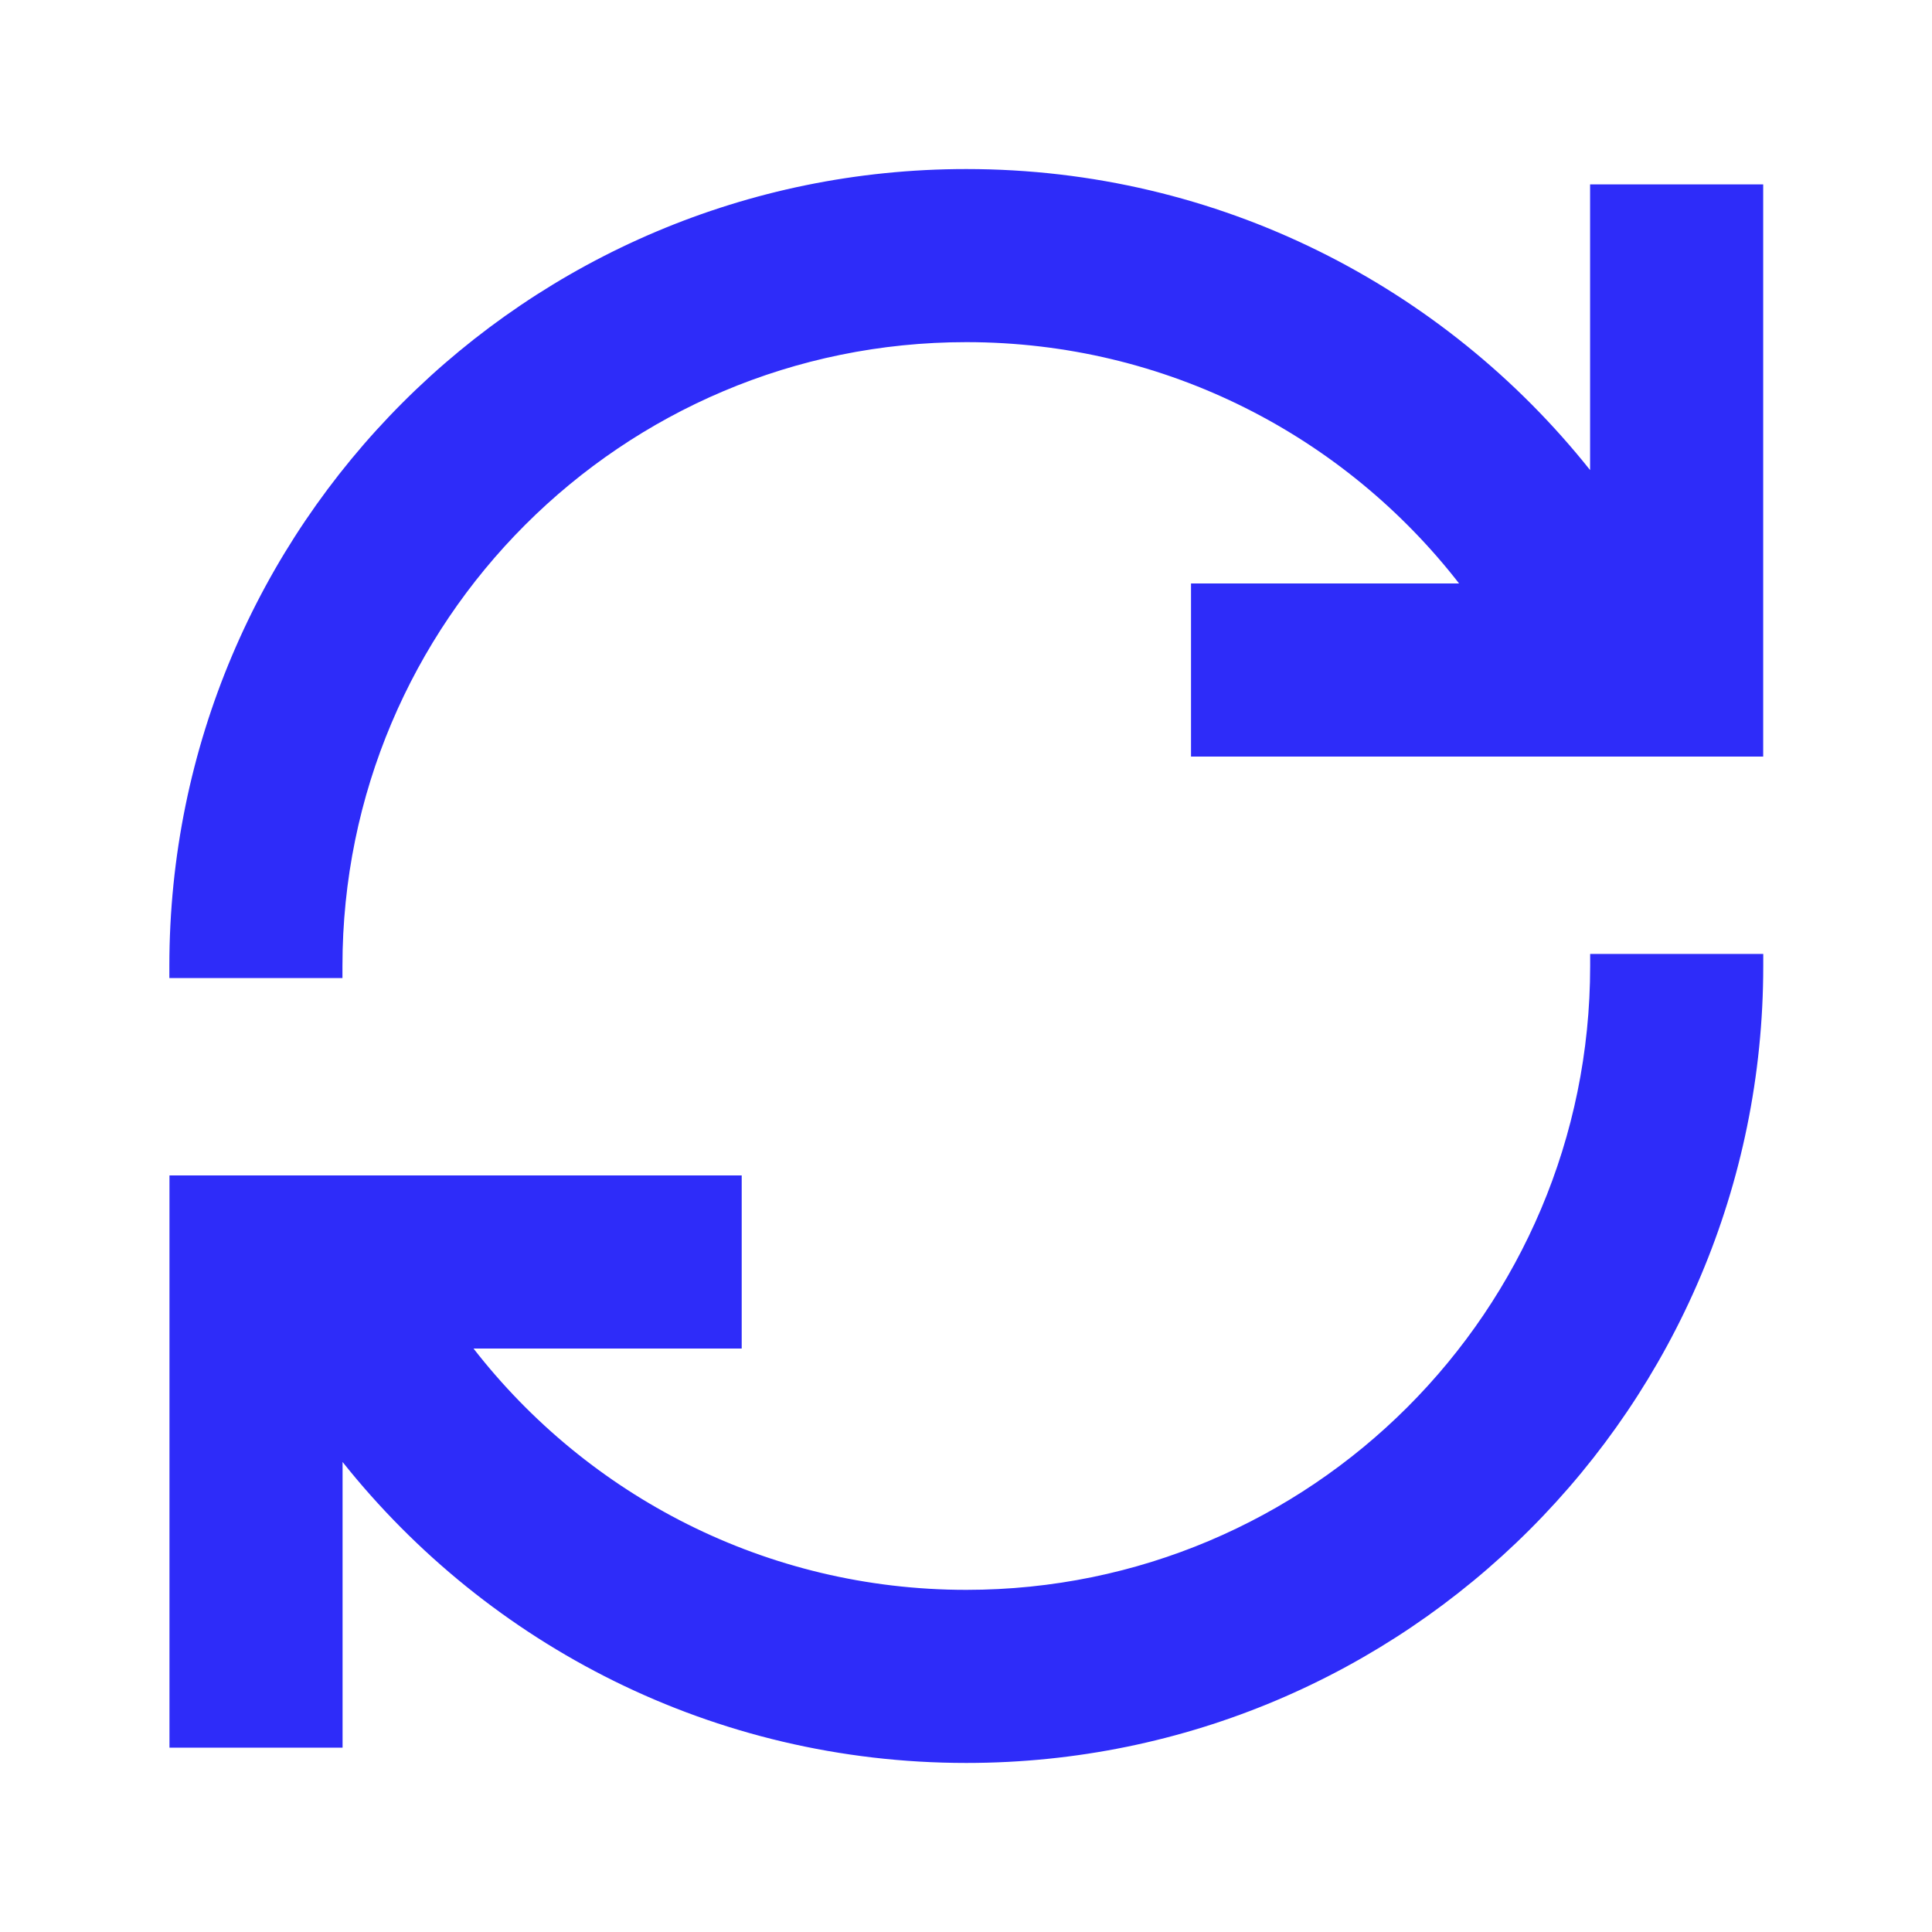
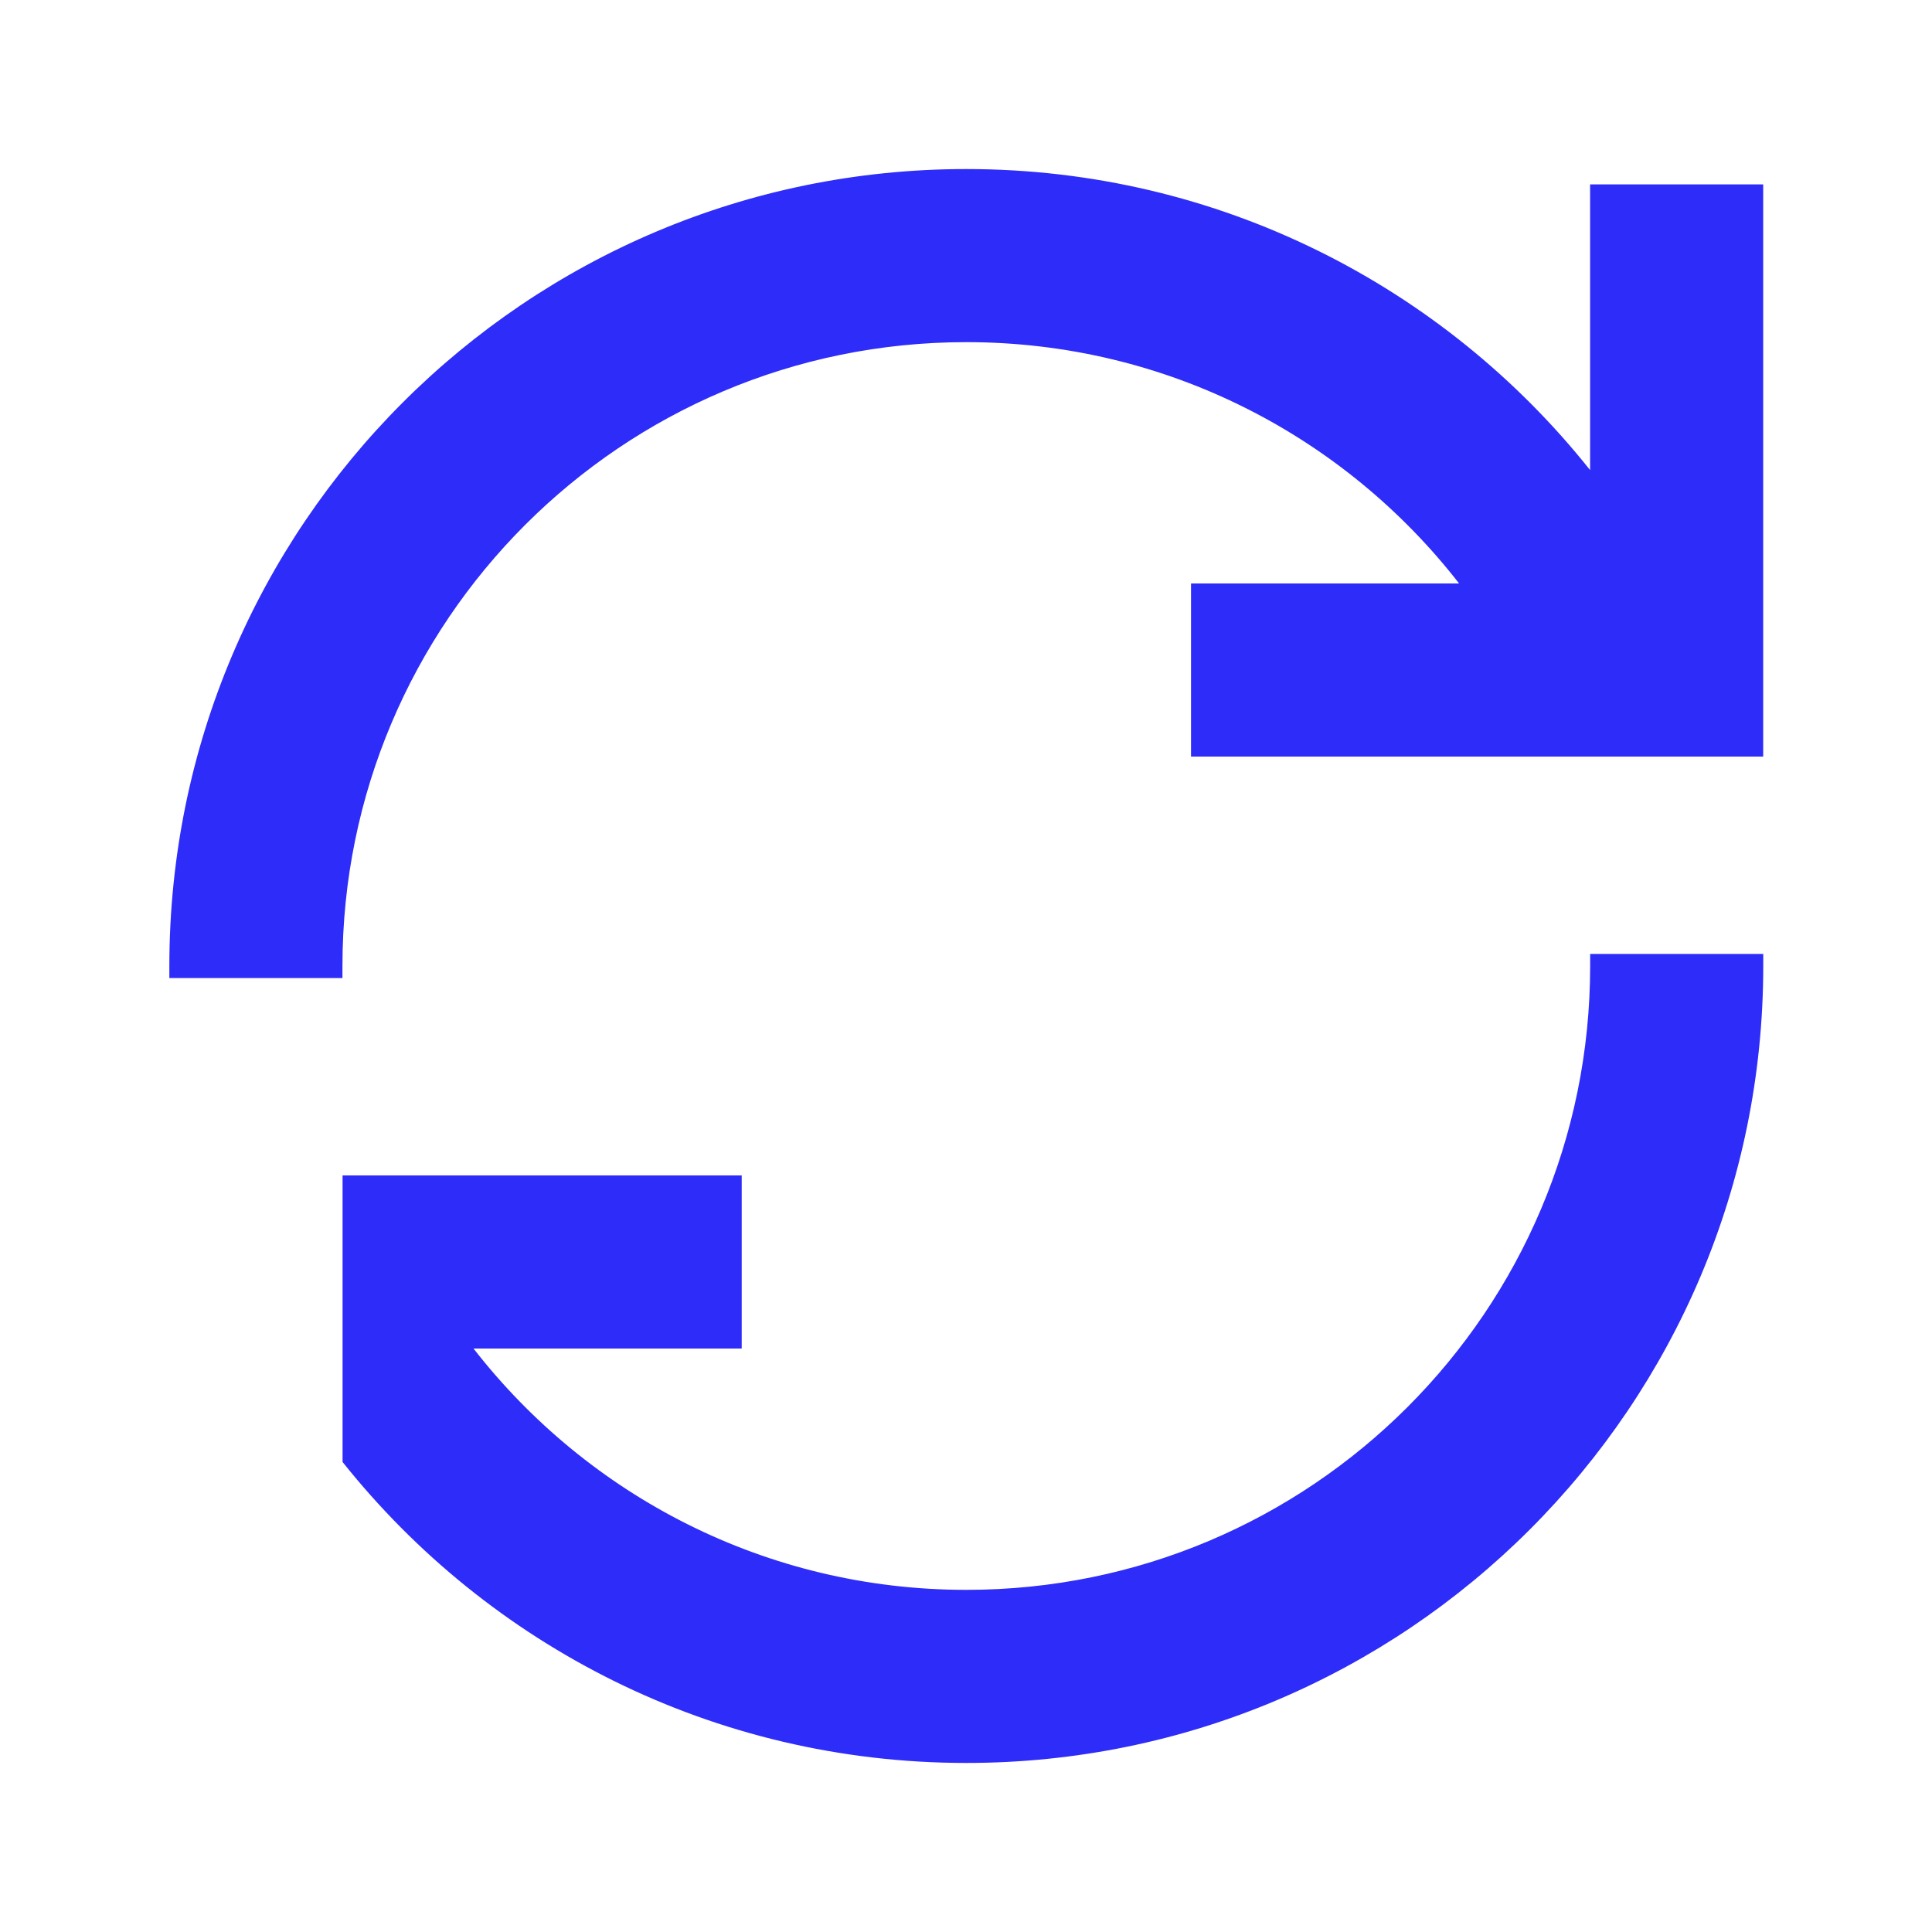
<svg xmlns="http://www.w3.org/2000/svg" width="32" height="32" viewBox="0 0 32 32" fill="none">
-   <path d="M29.205 16C29.205 23.29 23.295 29.2 16.005 29.2C11.819 29.2 8.091 27.25 5.674 24.215V28.947H2.807V19.469H12.285V22.336H7.843C9.735 24.77 12.688 26.333 16.005 26.333C21.712 26.333 26.338 21.707 26.338 16V15.8H29.205V16ZM16.005 2.8C20.191 2.8 23.92 4.75 26.337 7.786V3.054H29.204V12.531H19.727V9.664H24.167C22.275 7.23 19.322 5.667 16.005 5.667C10.298 5.667 5.672 10.293 5.672 16V16.2H2.805V16C2.805 8.71 8.715 2.8 16.005 2.8Z" fill="#2E2CF9" />
+   <path d="M29.205 16C29.205 23.29 23.295 29.2 16.005 29.2C11.819 29.2 8.091 27.25 5.674 24.215V28.947V19.469H12.285V22.336H7.843C9.735 24.77 12.688 26.333 16.005 26.333C21.712 26.333 26.338 21.707 26.338 16V15.8H29.205V16ZM16.005 2.8C20.191 2.8 23.92 4.75 26.337 7.786V3.054H29.204V12.531H19.727V9.664H24.167C22.275 7.23 19.322 5.667 16.005 5.667C10.298 5.667 5.672 10.293 5.672 16V16.2H2.805V16C2.805 8.71 8.715 2.8 16.005 2.8Z" fill="#2E2CF9" />
</svg>